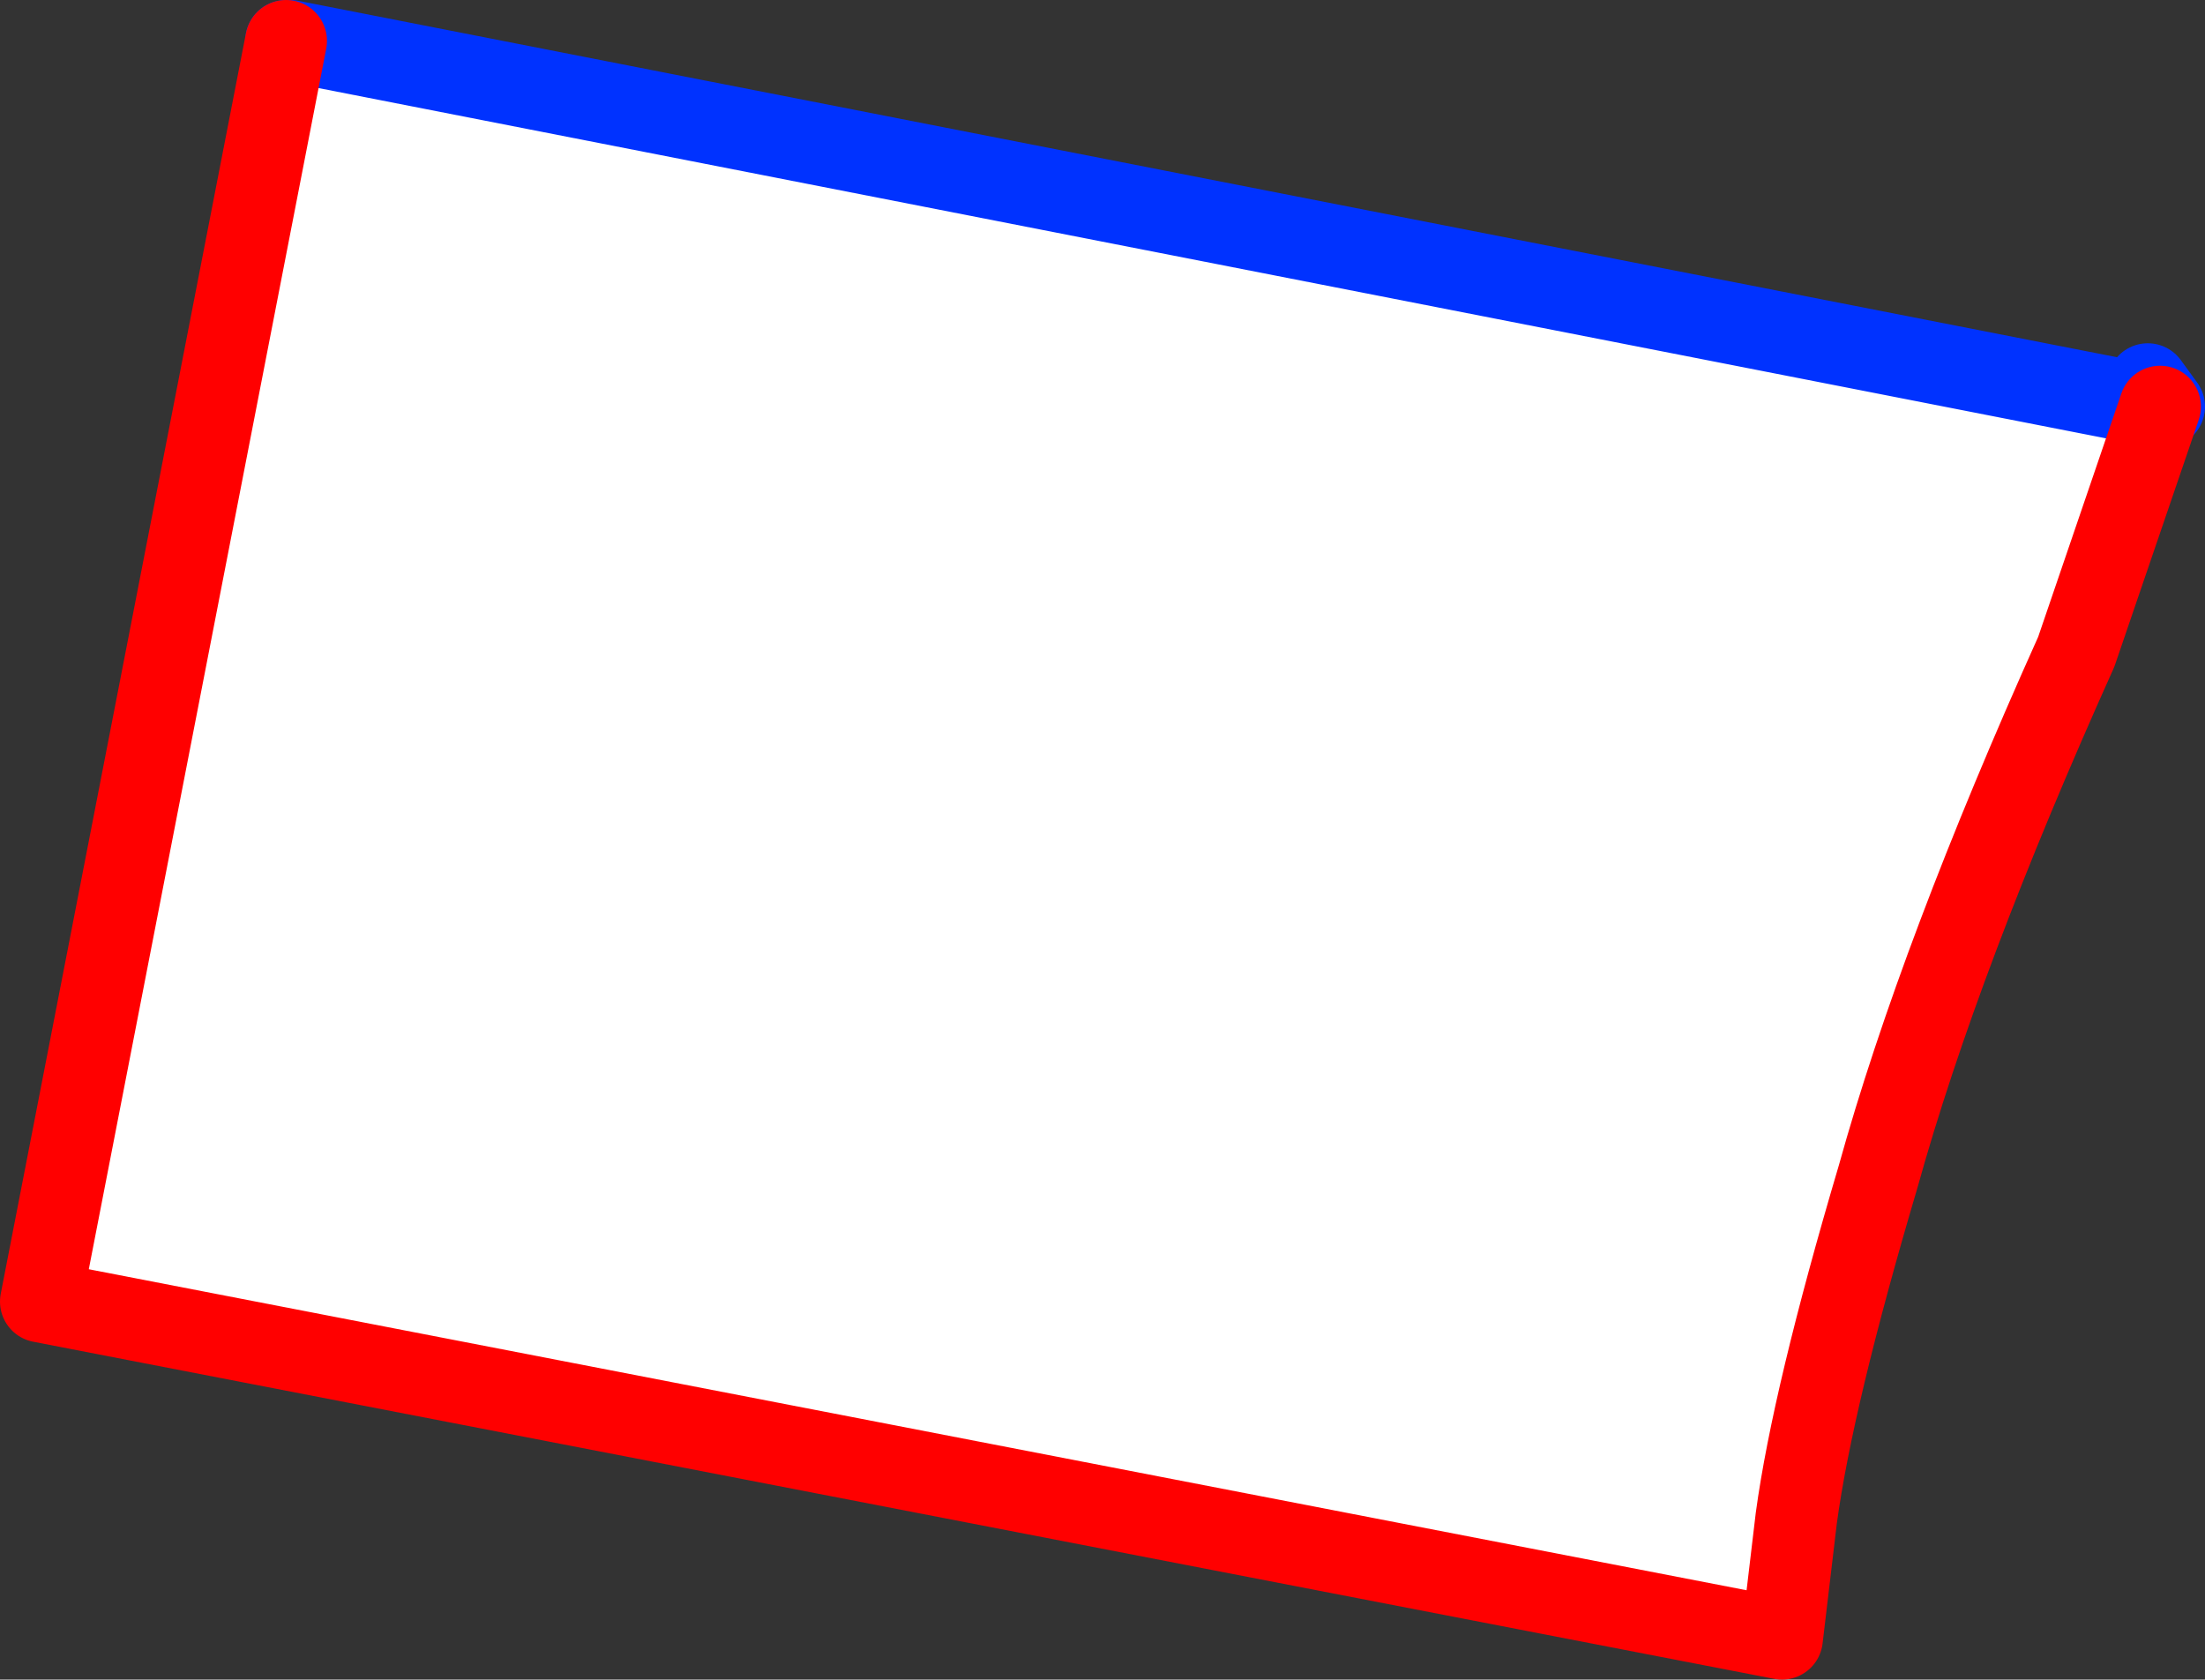
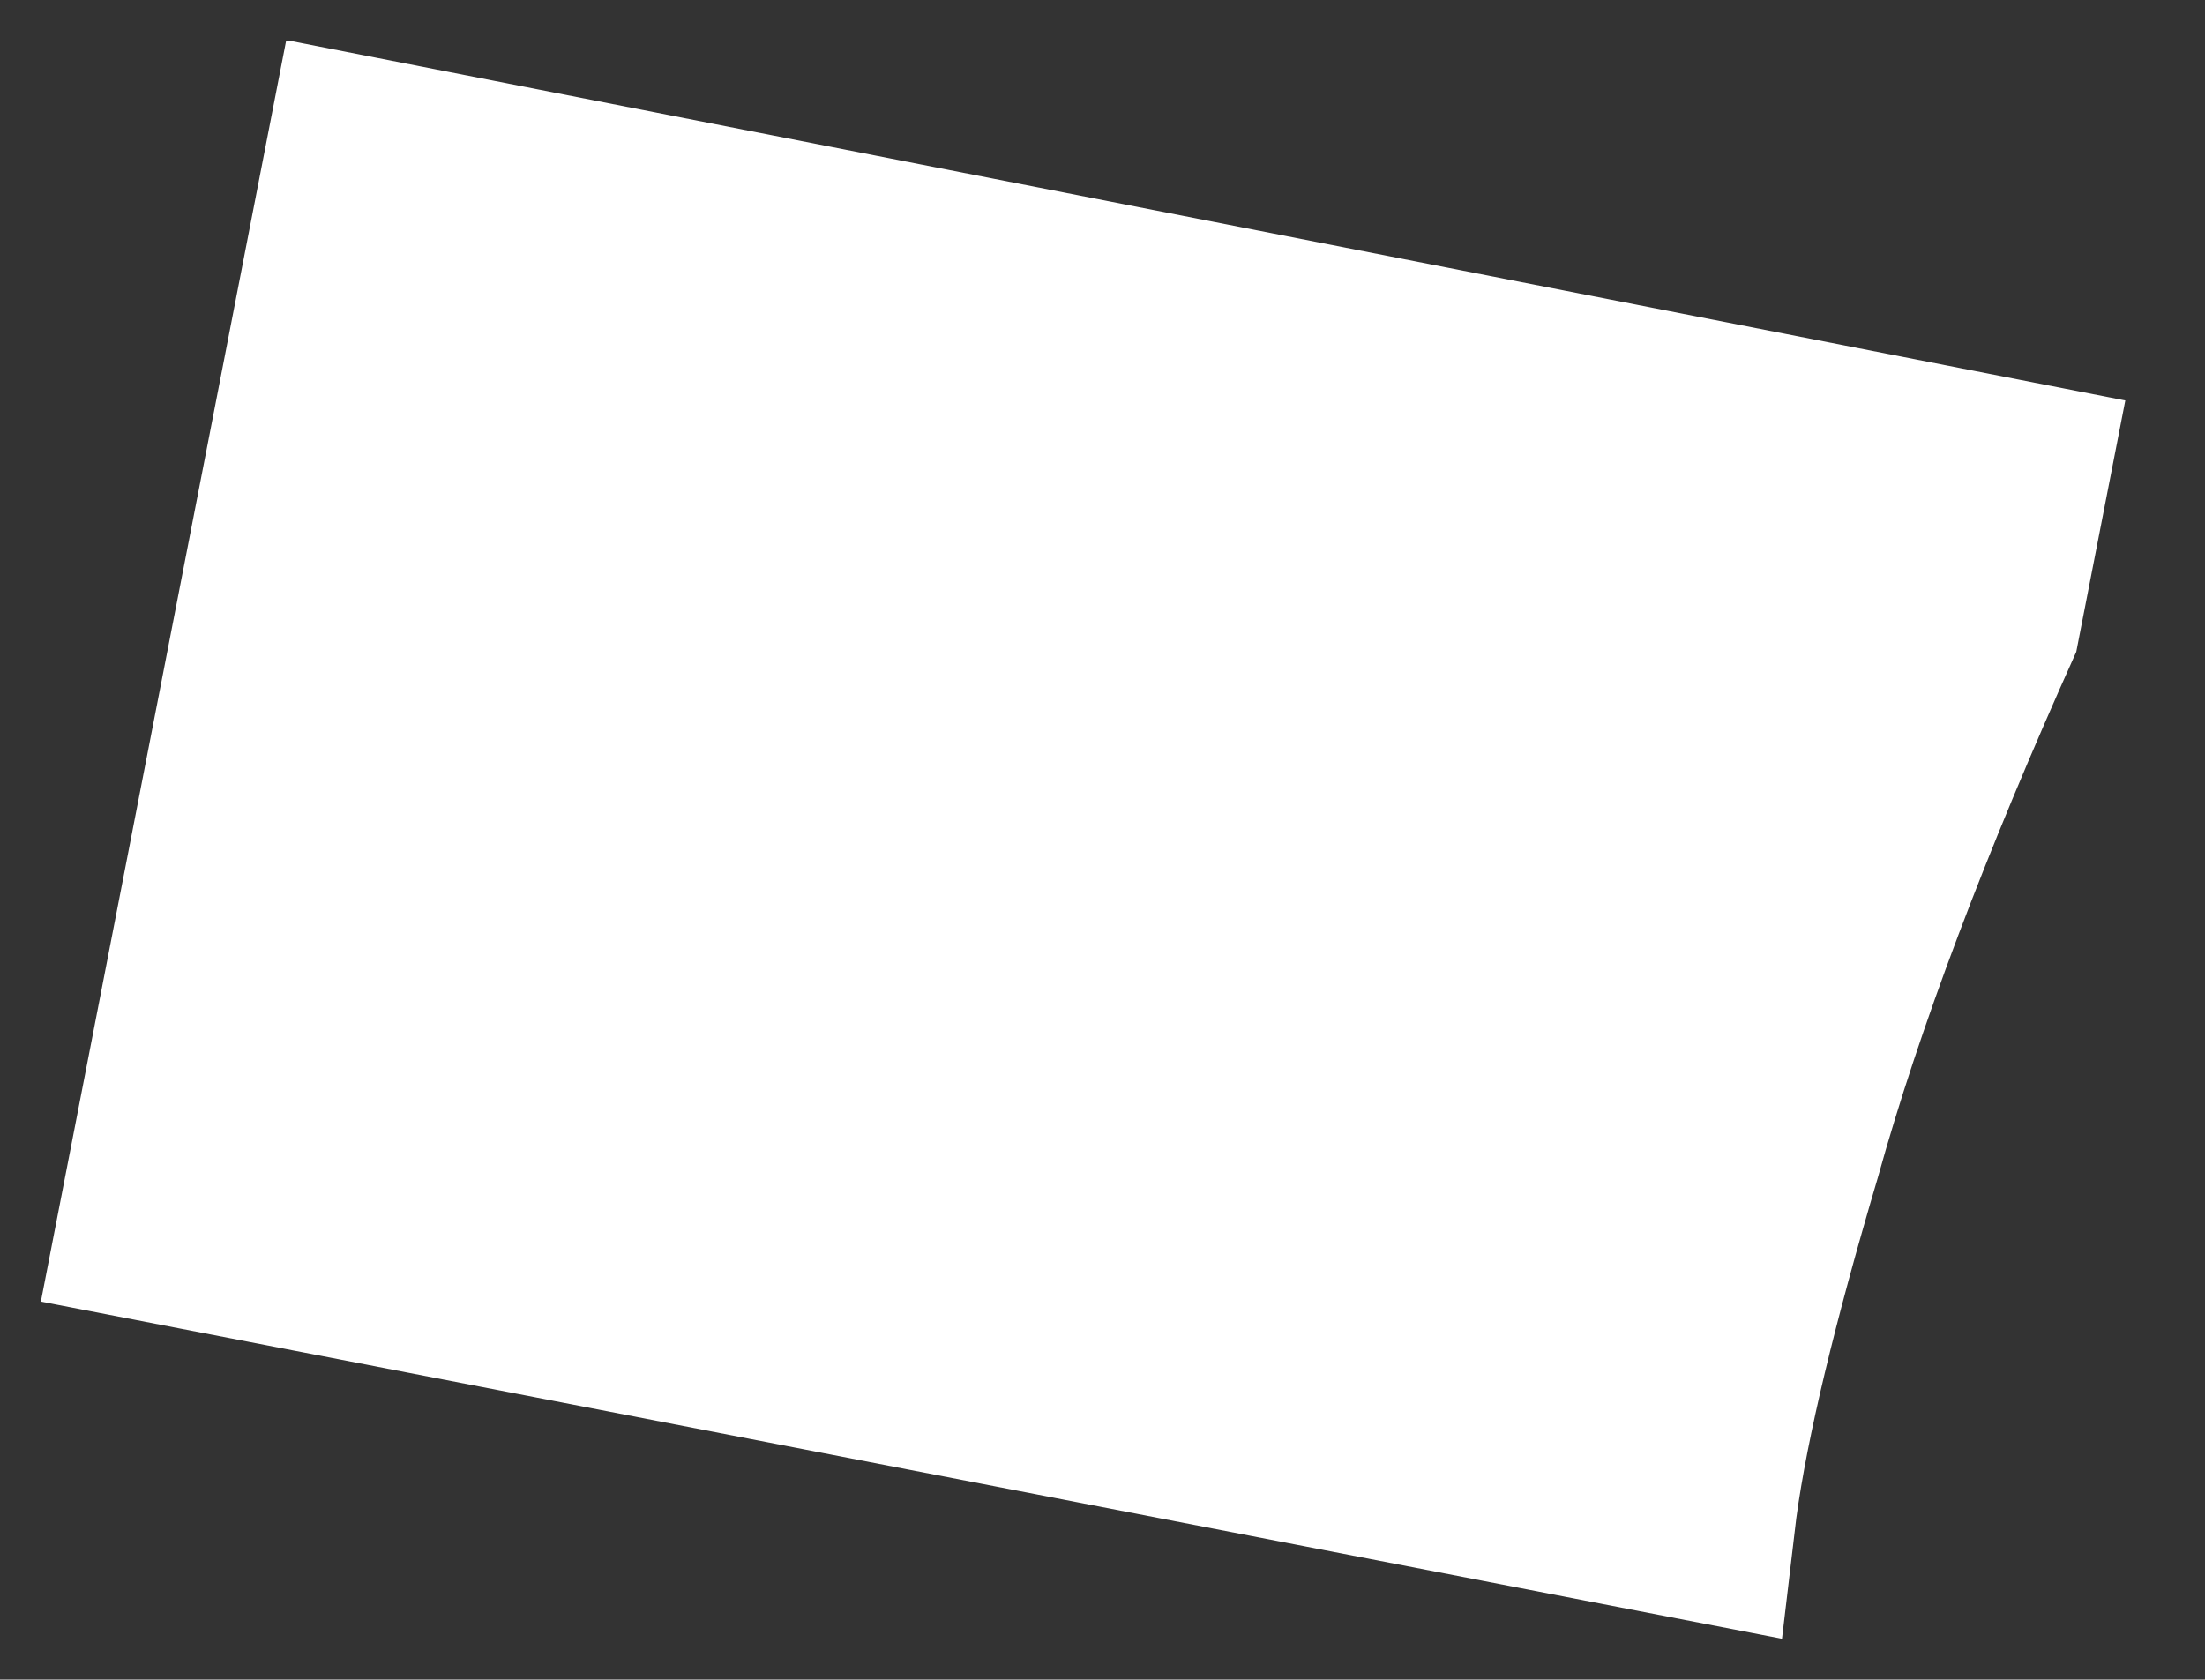
<svg xmlns="http://www.w3.org/2000/svg" height="41.1px" width="53.95px">
  <rect width="100%" height="100%" fill="#333333" stroke="none" />
  <g transform="matrix(1.0, 0.0, 0.0, 1.0, 26.95, 20.55)">
    <path d="M-19.95 -19.55 L-19.85 -19.55 25.05 -10.75 23.85 -4.6 Q20.5 2.85 19.0 8.25 17.4 13.65 17.0 16.6 L16.65 19.55 -25.95 11.3 -19.95 -19.55" fill="#ffffff" fill-rule="evenodd" stroke="none" />
-     <path d="M25.05 -10.75 L-19.85 -19.55 -19.95 -19.55 M25.05 -10.75 L25.9 -10.6 26.0 -10.6 25.6 -11.15" fill="none" stroke="#0032ff" stroke-linecap="round" stroke-linejoin="round" stroke-width="2.0" />
-     <path d="M-19.95 -19.55 L-25.95 11.3 16.65 19.55 17.0 16.6 Q17.4 13.65 19.0 8.25 20.5 2.85 23.85 -4.6 L25.9 -10.6" fill="none" stroke="#ff0000" stroke-linecap="round" stroke-linejoin="round" stroke-width="2.0" />
  </g>
</svg>